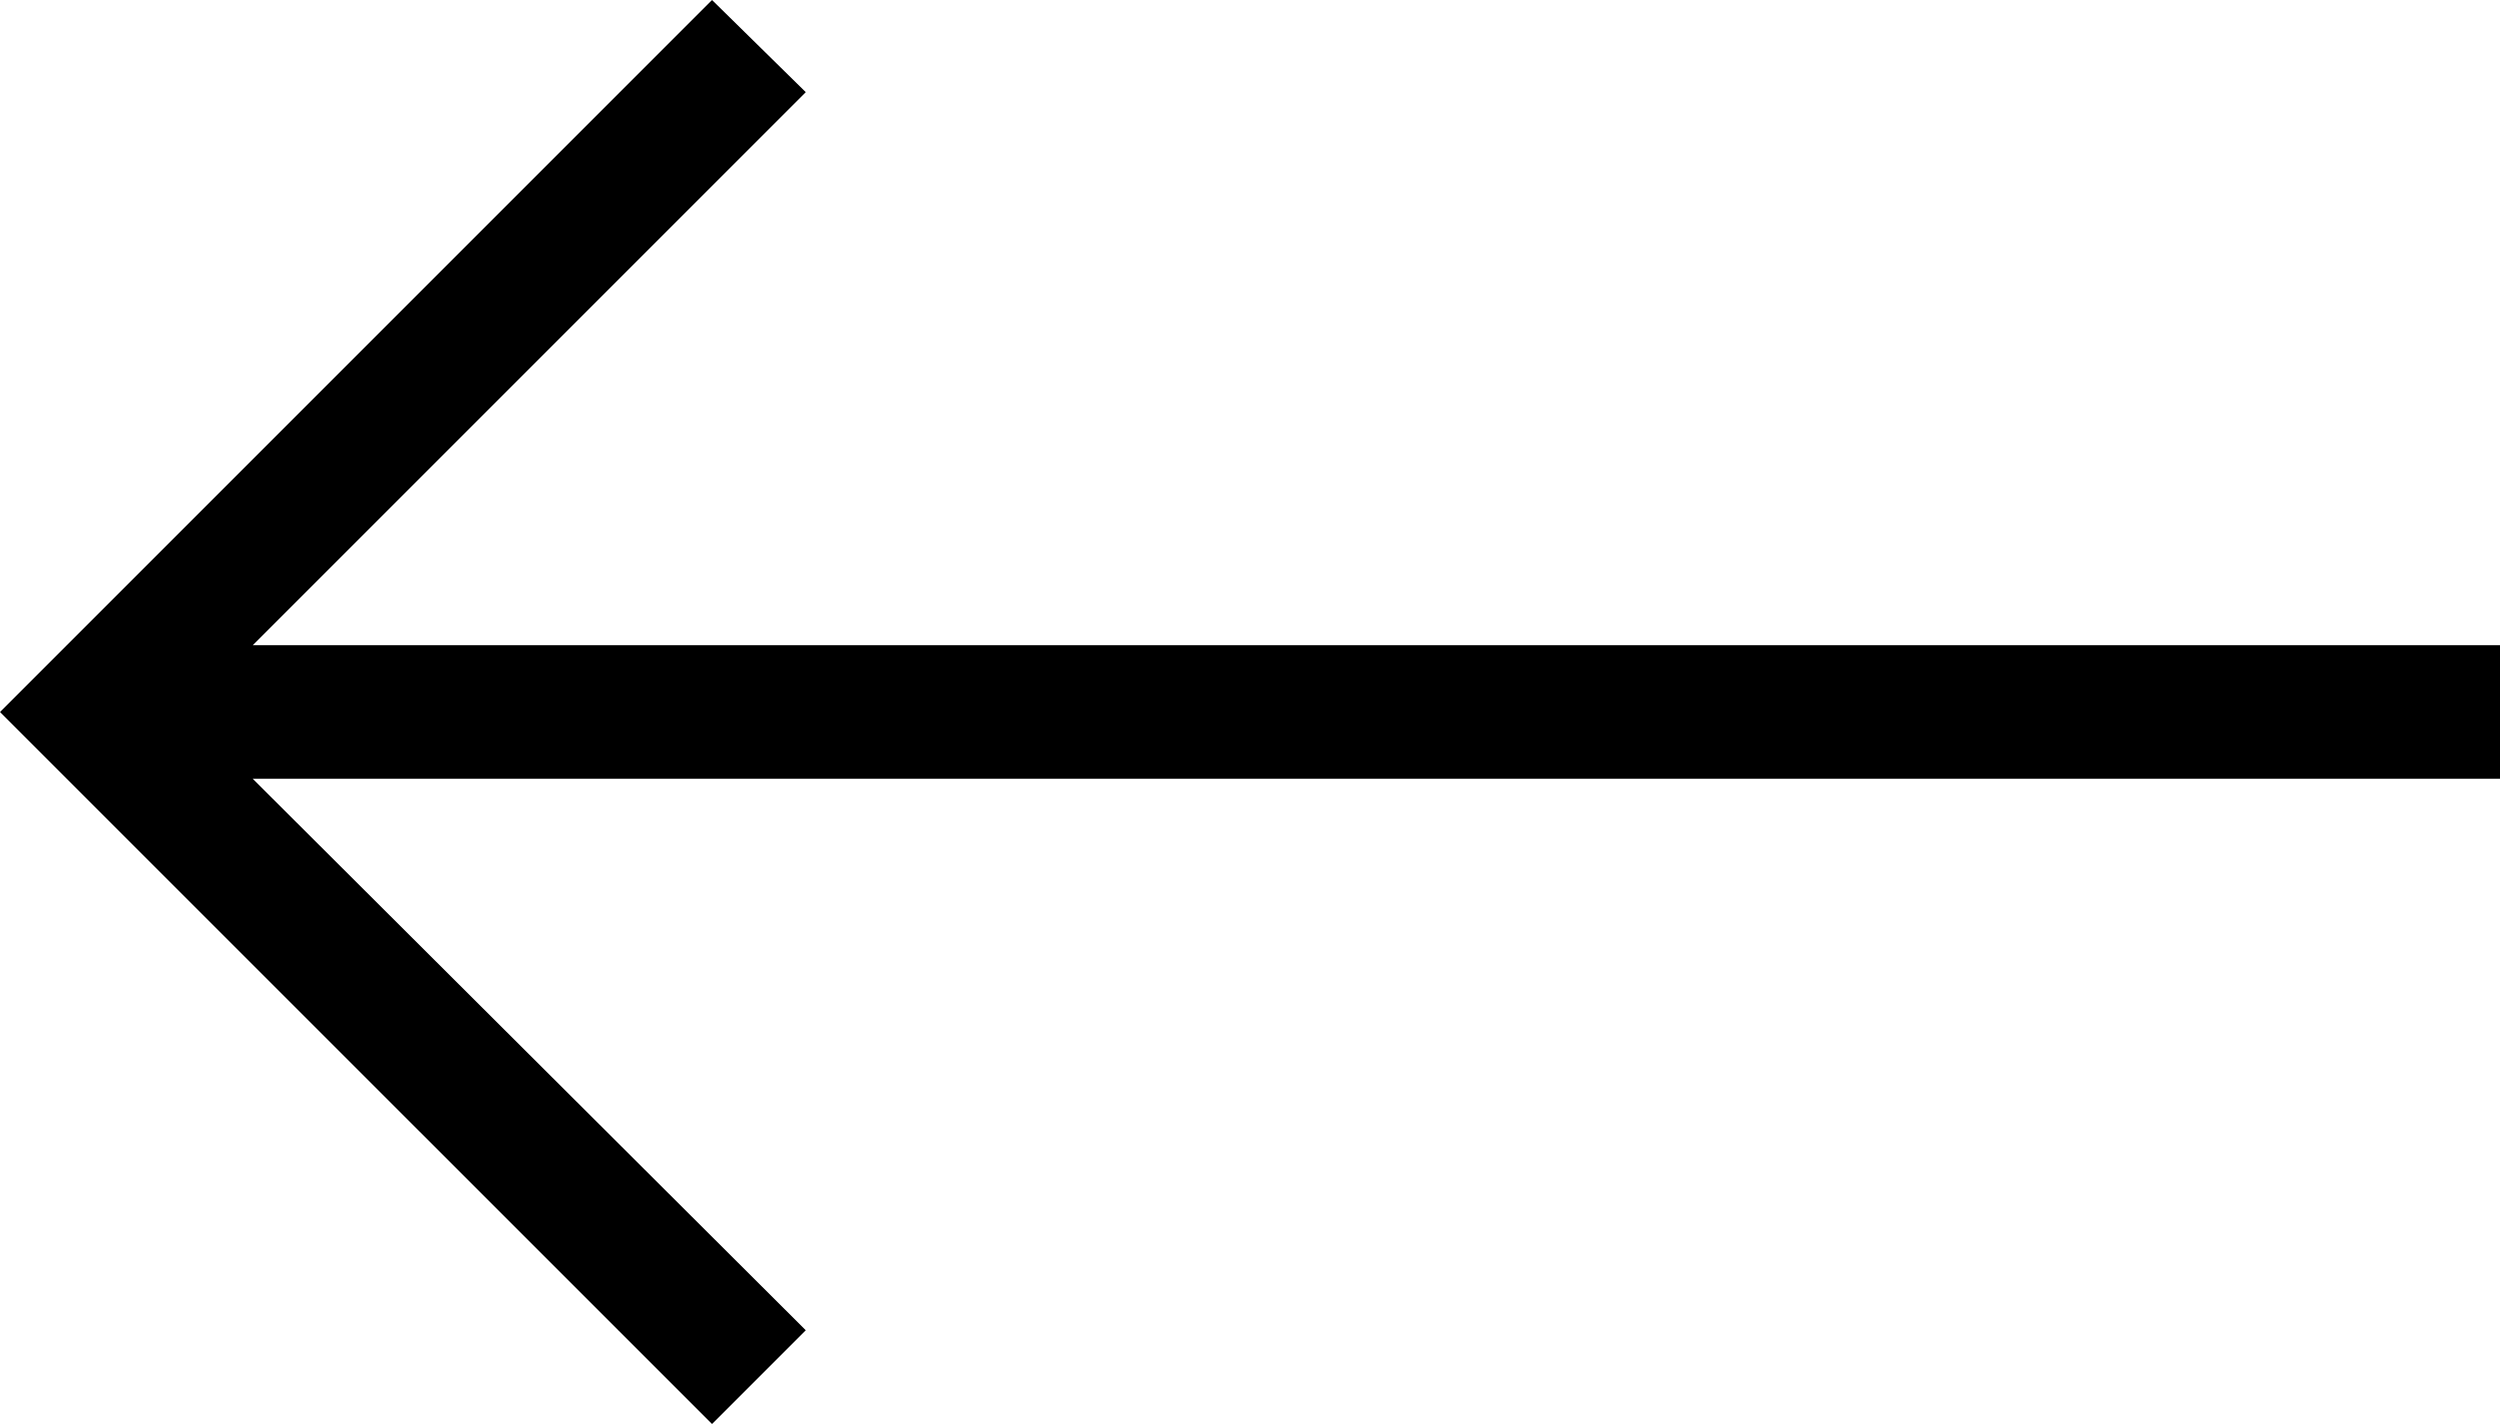
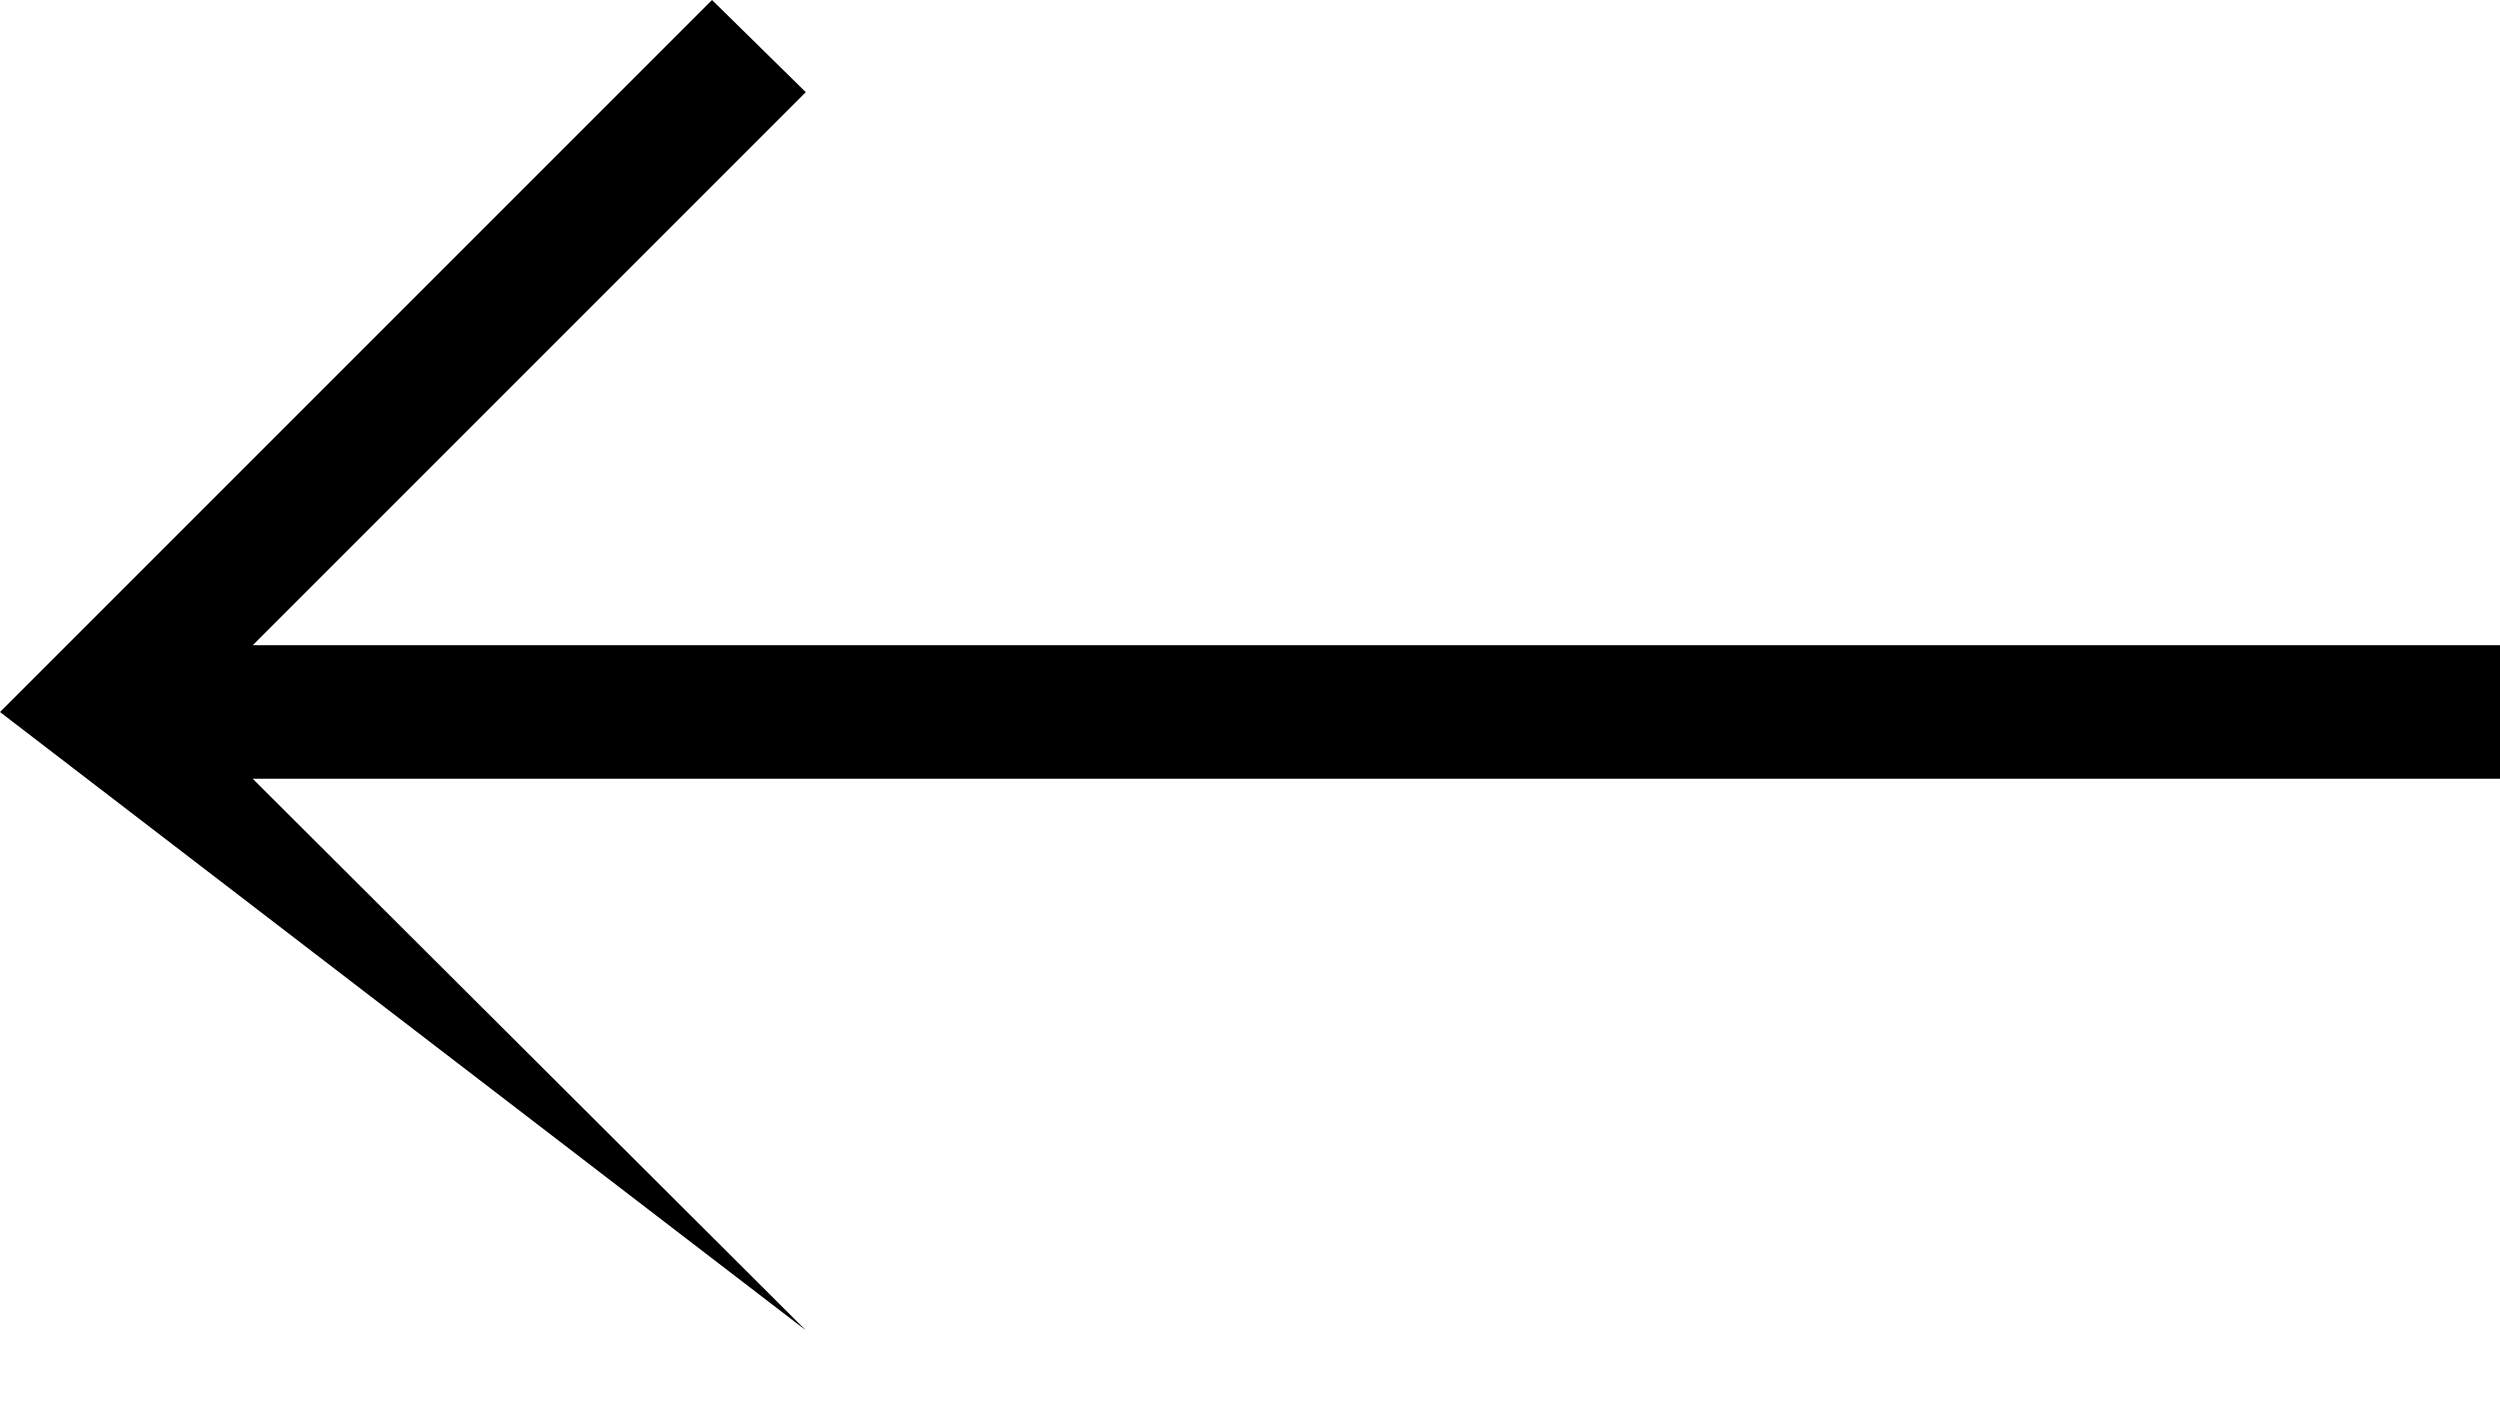
<svg xmlns="http://www.w3.org/2000/svg" width="53.625" height="30.545" viewBox="0 0 53.625 30.545">
-   <path d="M0,15.273L15.273,0l2.011,1.977L5.421,13.84h48.204v2.864H5.42l11.864,11.83l-2.011,2.011L0,15.273z" fill="#000" />
+   <path d="M0,15.273L15.273,0l2.011,1.977L5.421,13.84h48.204v2.864H5.42l11.864,11.83L0,15.273z" fill="#000" />
</svg>